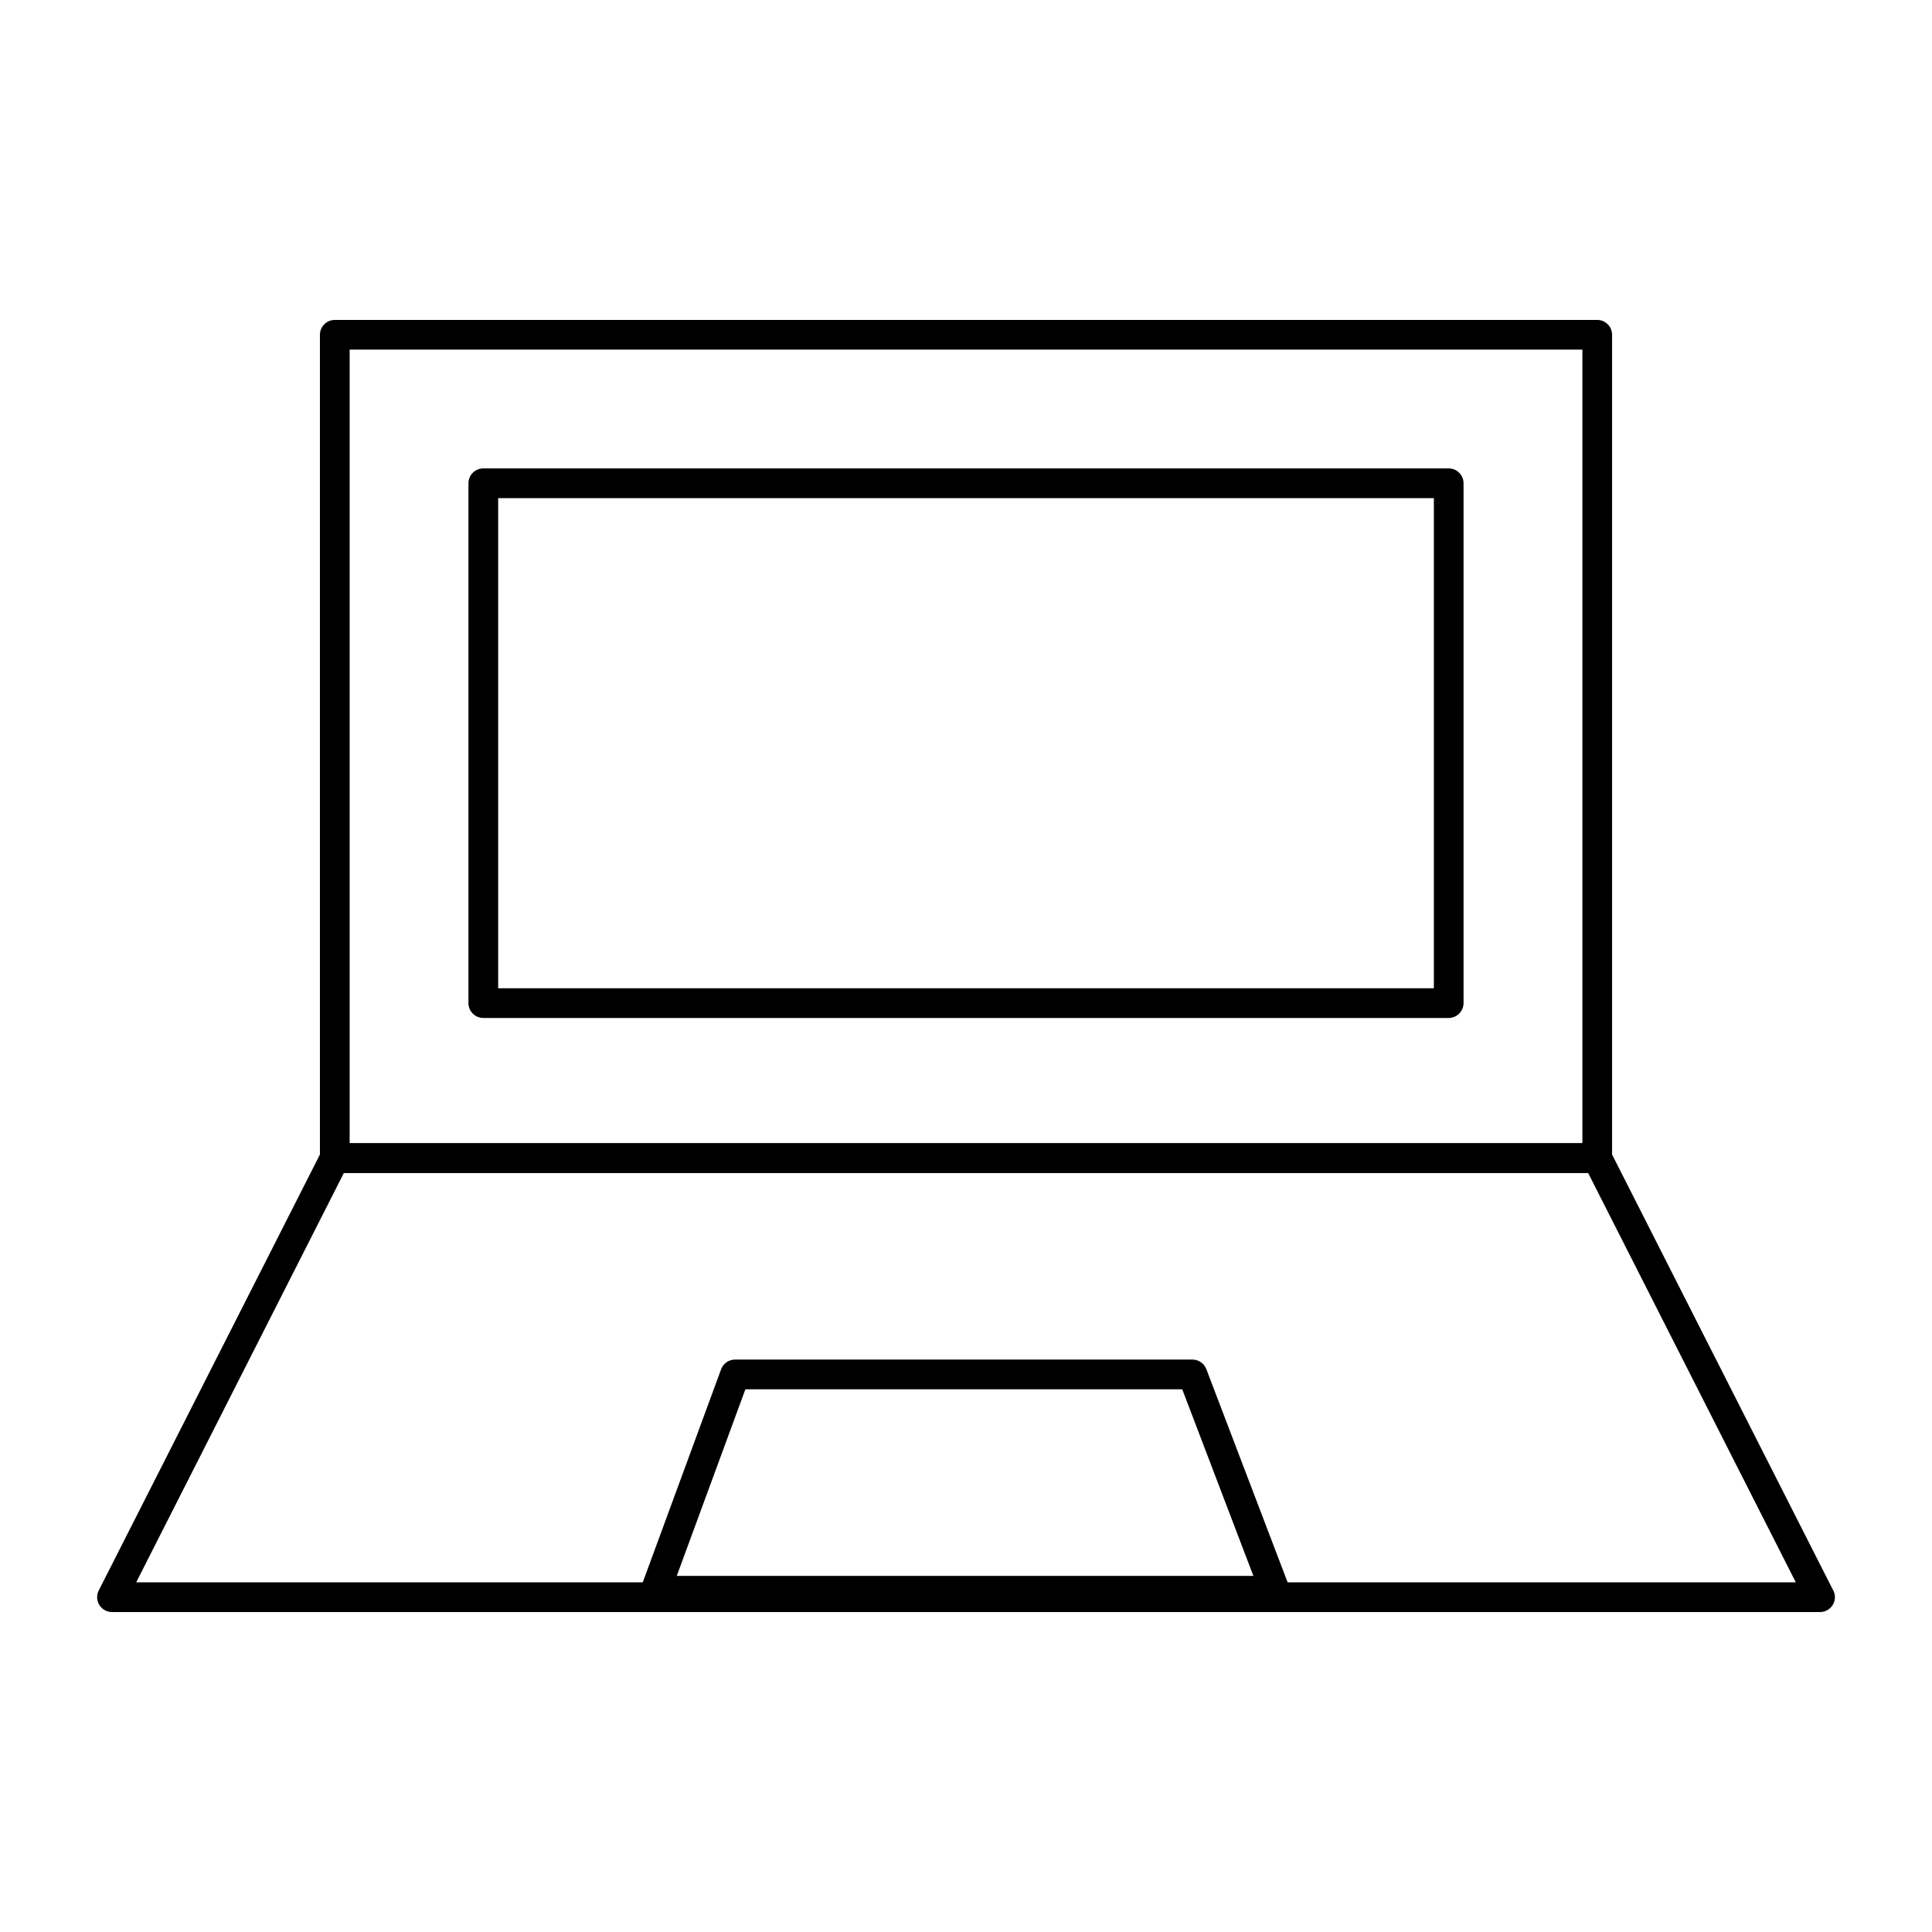
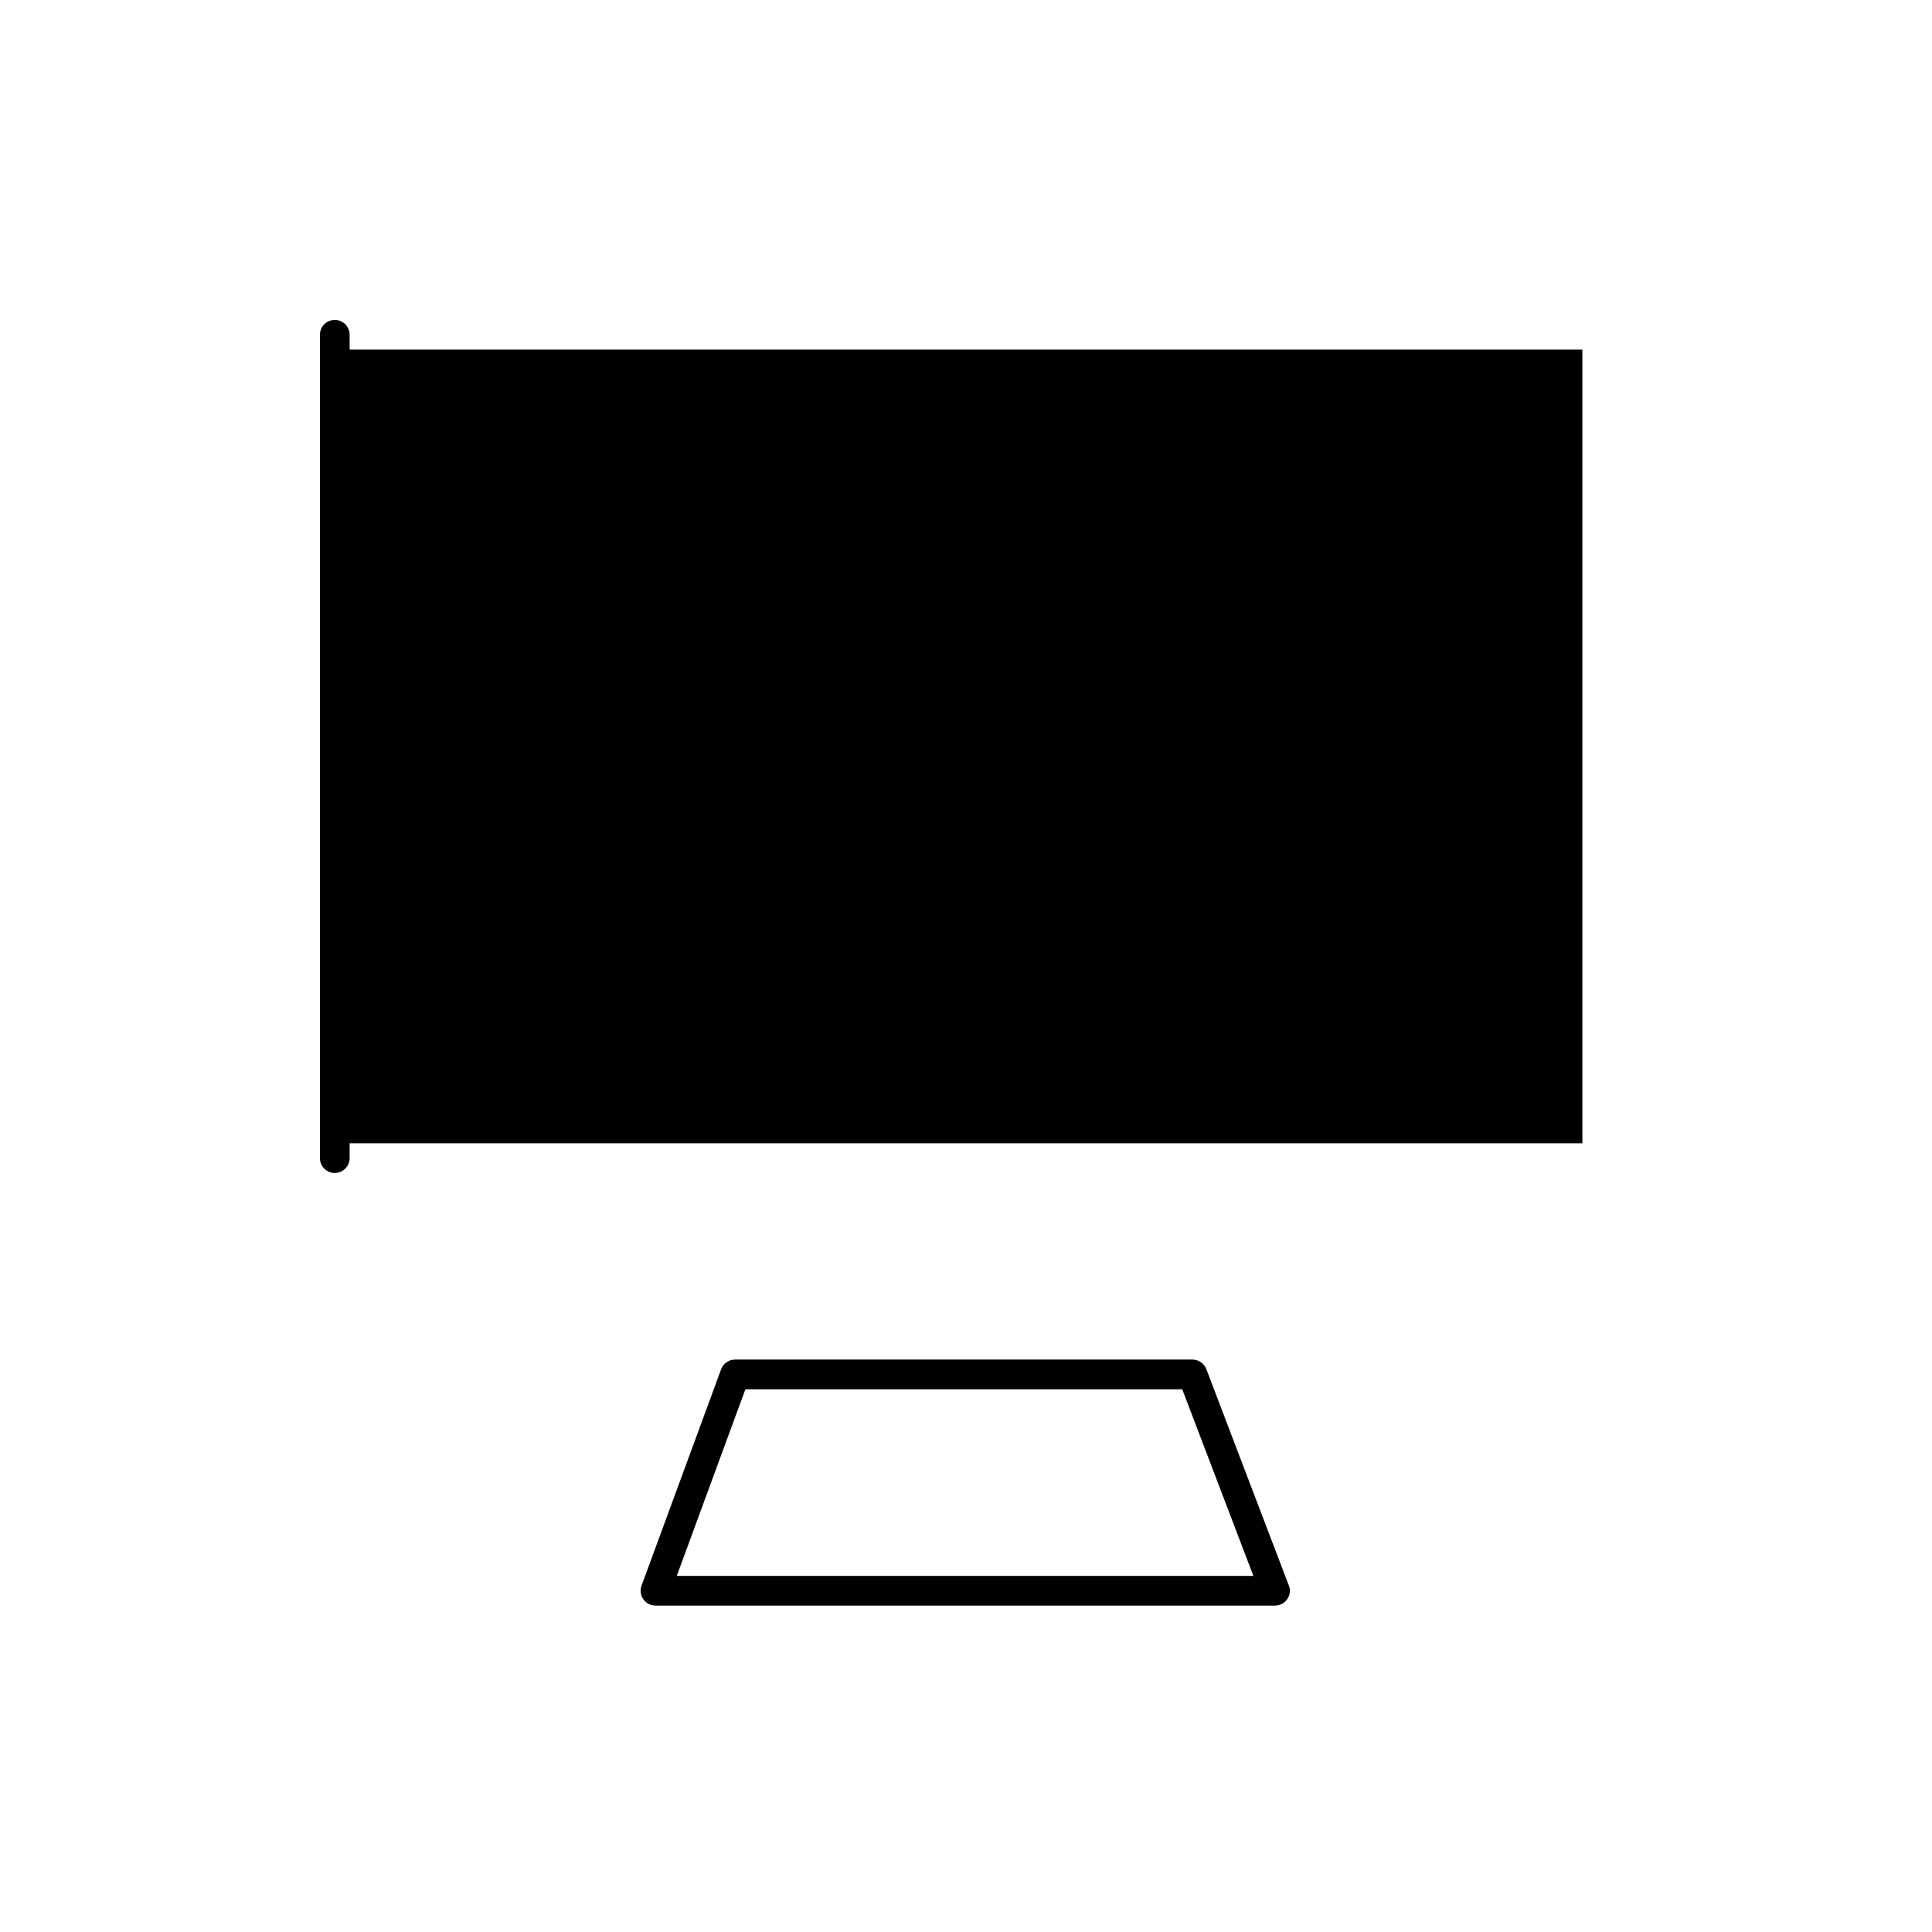
<svg xmlns="http://www.w3.org/2000/svg" fill="#000000" width="800px" height="800px" version="1.1" viewBox="144 144 512 512">
  <g>
-     <path d="m567.28 454.85h-334.56c-2.172 0-3.938-1.762-3.938-3.938v-218.19c0-2.172 1.762-3.938 3.938-3.938h334.56c2.172 0 3.938 1.762 3.938 3.938v218.19c-0.004 2.172-1.766 3.938-3.941 3.938zm-330.62-7.875h326.69l0.004-210.32h-326.69z" />
-     <path d="m527.92 413.77h-255.84c-2.172 0-3.938-1.762-3.938-3.938v-137.76c0-2.172 1.762-3.938 3.938-3.938h255.84c2.172 0 3.938 1.762 3.938 3.938v137.76c0 2.172-1.762 3.934-3.938 3.934zm-251.9-7.871h247.97v-129.89h-247.97z" />
-     <path d="m626.34 571.21h-0.02-452.64c-1.367 0-2.637-0.711-3.356-1.875-0.715-1.168-0.777-2.621-0.156-3.84l59.039-116.37c0.672-1.324 2.027-2.152 3.512-2.152h334.56c1.484 0 2.84 0.832 3.512 2.152l58.875 116.04c0.387 0.609 0.609 1.332 0.609 2.109-0.004 2.172-1.766 3.934-3.938 3.934zm-446.25-7.871h439.82l-55.047-108.5h-329.73z" />
+     <path d="m567.28 454.85h-334.56c-2.172 0-3.938-1.762-3.938-3.938v-218.19c0-2.172 1.762-3.938 3.938-3.938c2.172 0 3.938 1.762 3.938 3.938v218.19c-0.004 2.172-1.766 3.938-3.941 3.938zm-330.62-7.875h326.69l0.004-210.32h-326.69z" />
    <path d="m481.89 569.5h-0.02-164.16c-1.285 0-2.492-0.629-3.227-1.684-0.734-1.055-0.91-2.402-0.465-3.609l21.082-57.328c0.57-1.547 2.043-2.578 3.695-2.578h121.22c1.633 0 3.094 1.008 3.676 2.535l21.723 56.973c0.266 0.527 0.414 1.129 0.414 1.758-0.004 2.172-1.766 3.934-3.938 3.934zm-158.54-7.871h152.81l-18.855-49.457h-115.77z" />
  </g>
</svg>